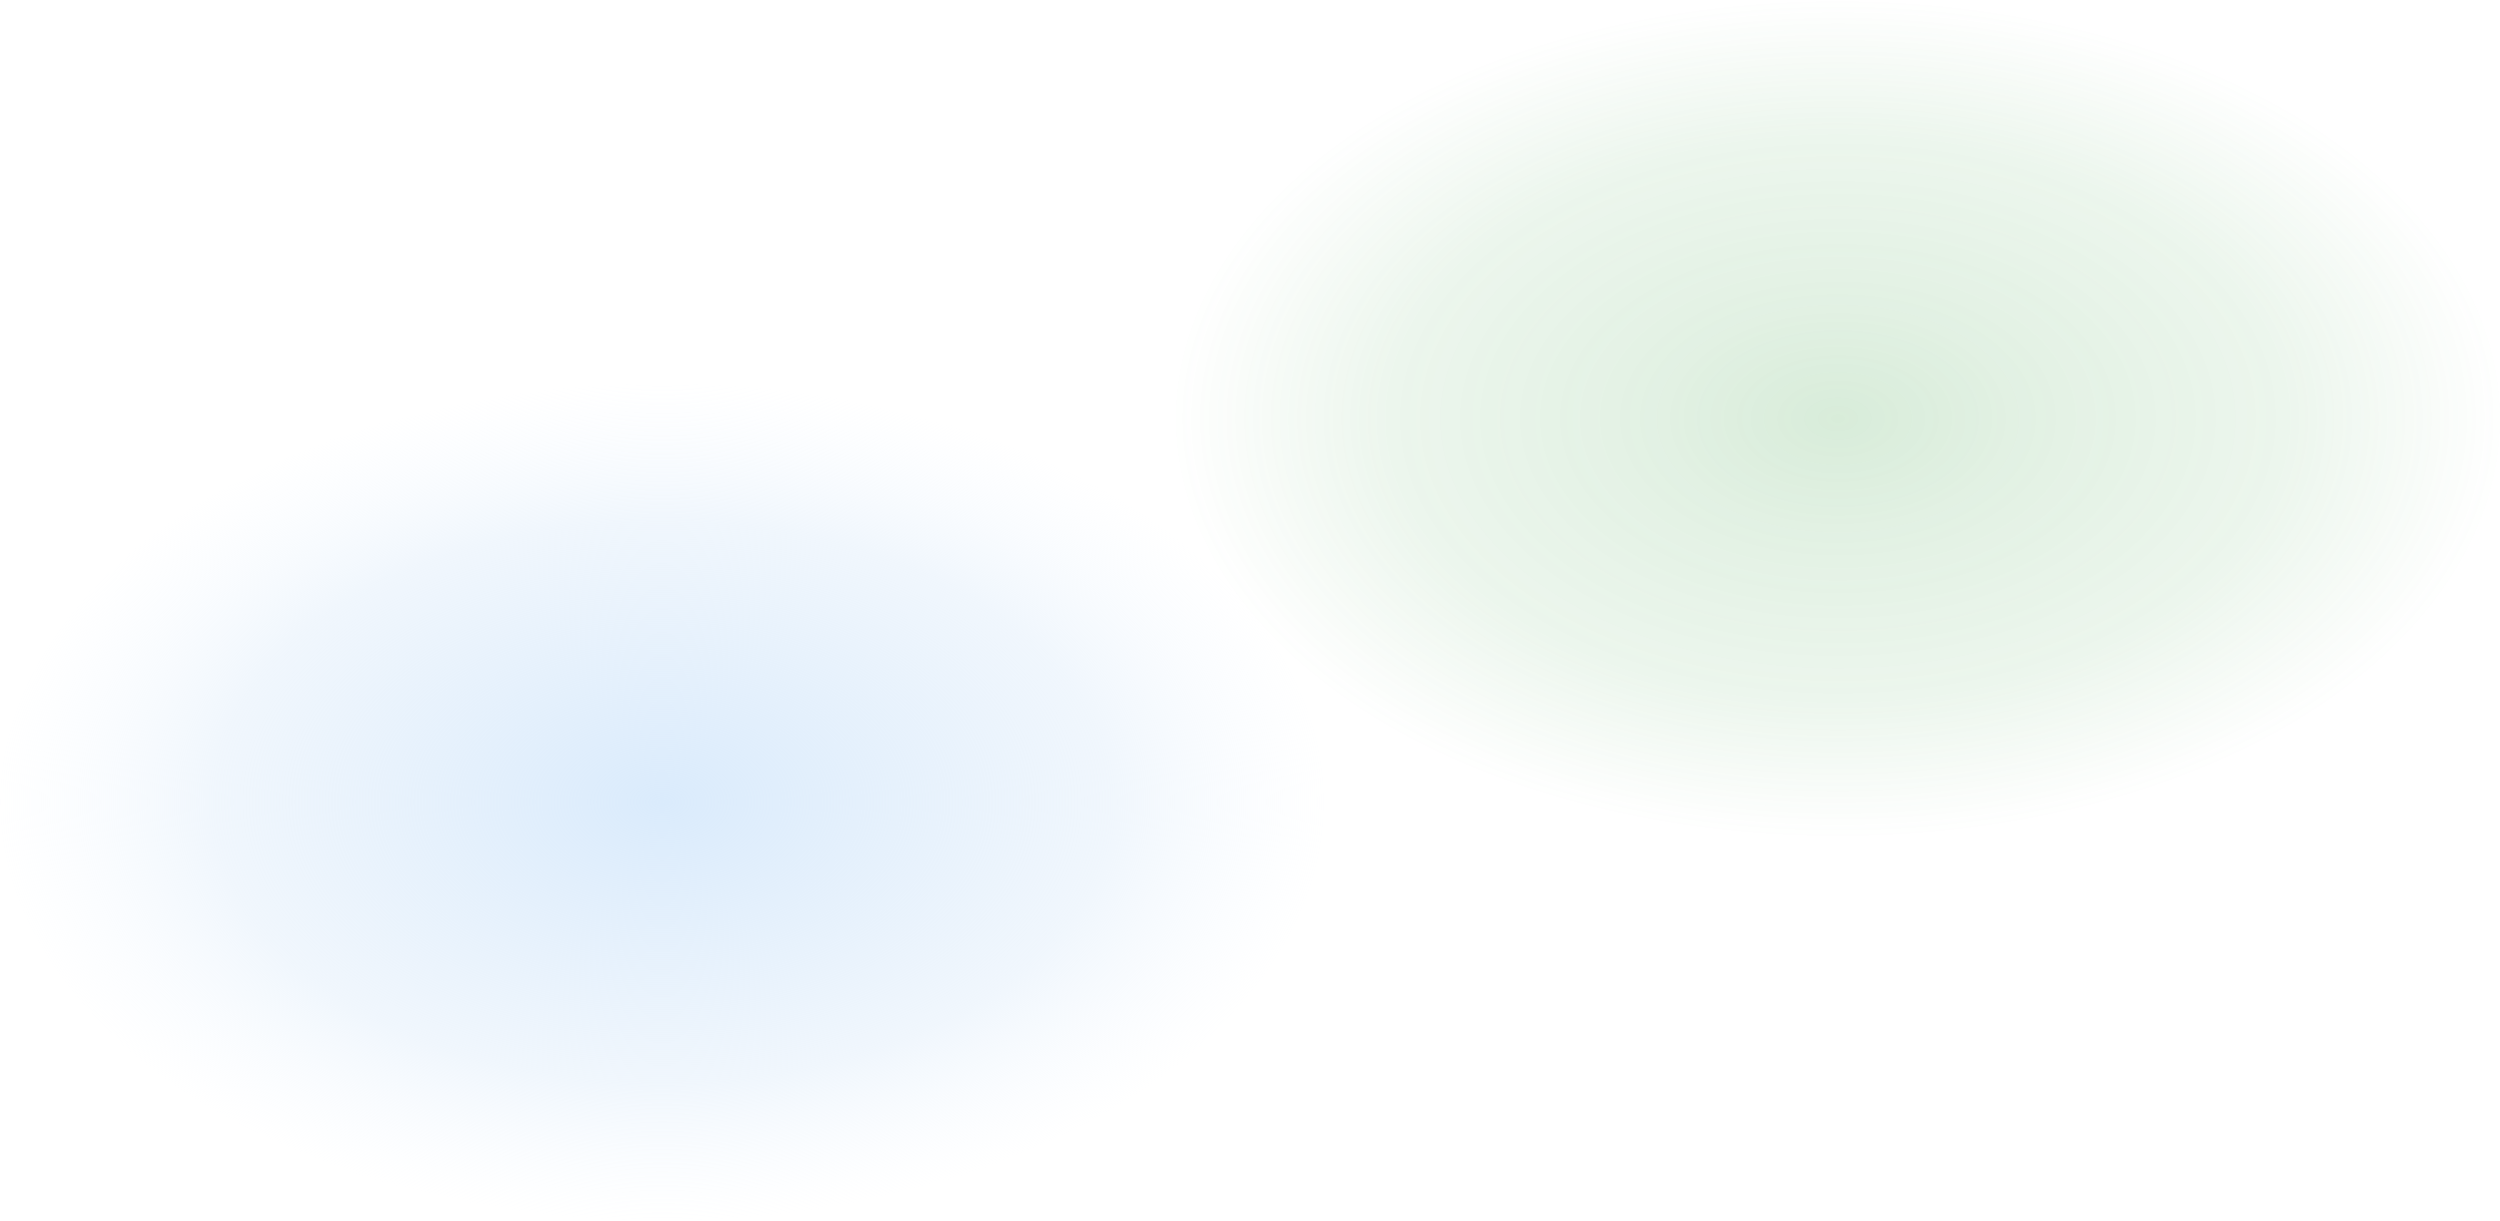
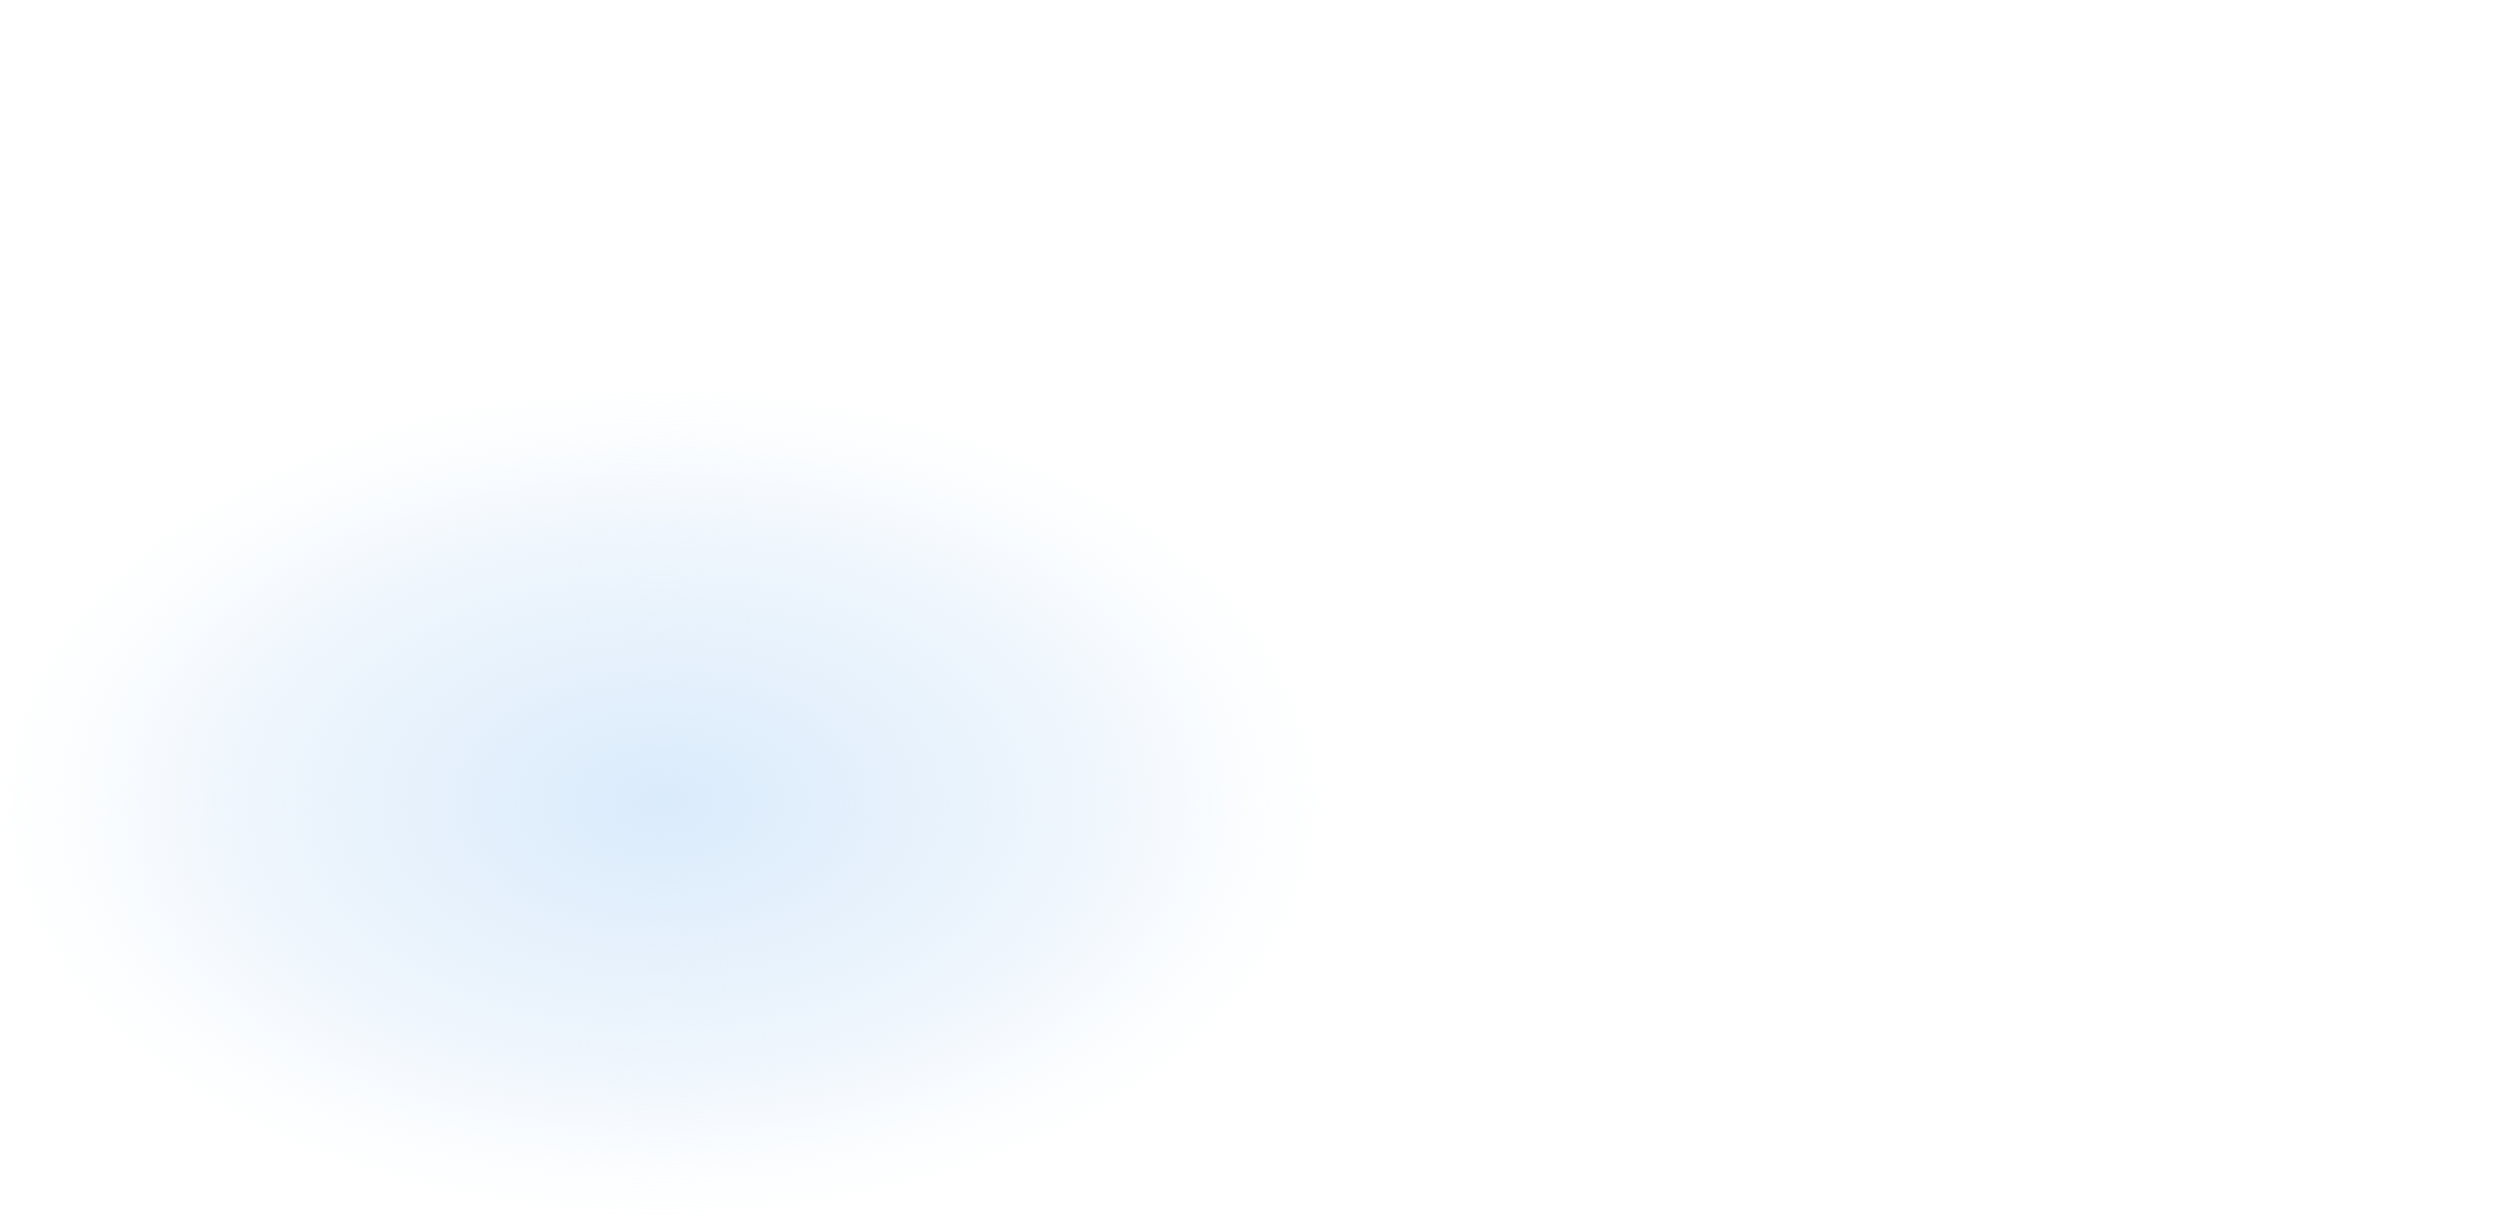
<svg xmlns="http://www.w3.org/2000/svg" width="3625" height="1770" viewBox="0 0 3625 1770">
  <defs>
    <radialGradient id="radial-gradient" cx="0.5" cy="0.5" r="0.5" gradientUnits="objectBoundingBox">
      <stop offset="0" stop-color="#3fa247" stop-opacity="0.204" />
      <stop offset="0.281" stop-color="#3fa247" stop-opacity="0.149" />
      <stop offset="0.67" stop-color="#3fa247" stop-opacity="0.098" />
      <stop offset="1" stop-color="#3fa247" stop-opacity="0" />
    </radialGradient>
    <radialGradient id="radial-gradient-2" cx="0.5" cy="0.5" r="0.5" gradientUnits="objectBoundingBox">
      <stop offset="0" stop-color="#daebfc" />
      <stop offset="0.67" stop-color="#dcebfa" stop-opacity="0.424" />
      <stop offset="1" stop-color="#ebf5ff" stop-opacity="0" />
    </radialGradient>
  </defs>
  <g id="Group_15432" data-name="Group 15432" transform="translate(960 488)">
-     <ellipse id="Ellipse_273" data-name="Ellipse 273" cx="960" cy="607" rx="960" ry="607" transform="translate(745 -488)" fill="url(#radial-gradient)" />
    <ellipse id="Ellipse_274" data-name="Ellipse 274" cx="960" cy="607" rx="960" ry="607" transform="translate(-960 68)" fill="url(#radial-gradient-2)" />
  </g>
</svg>